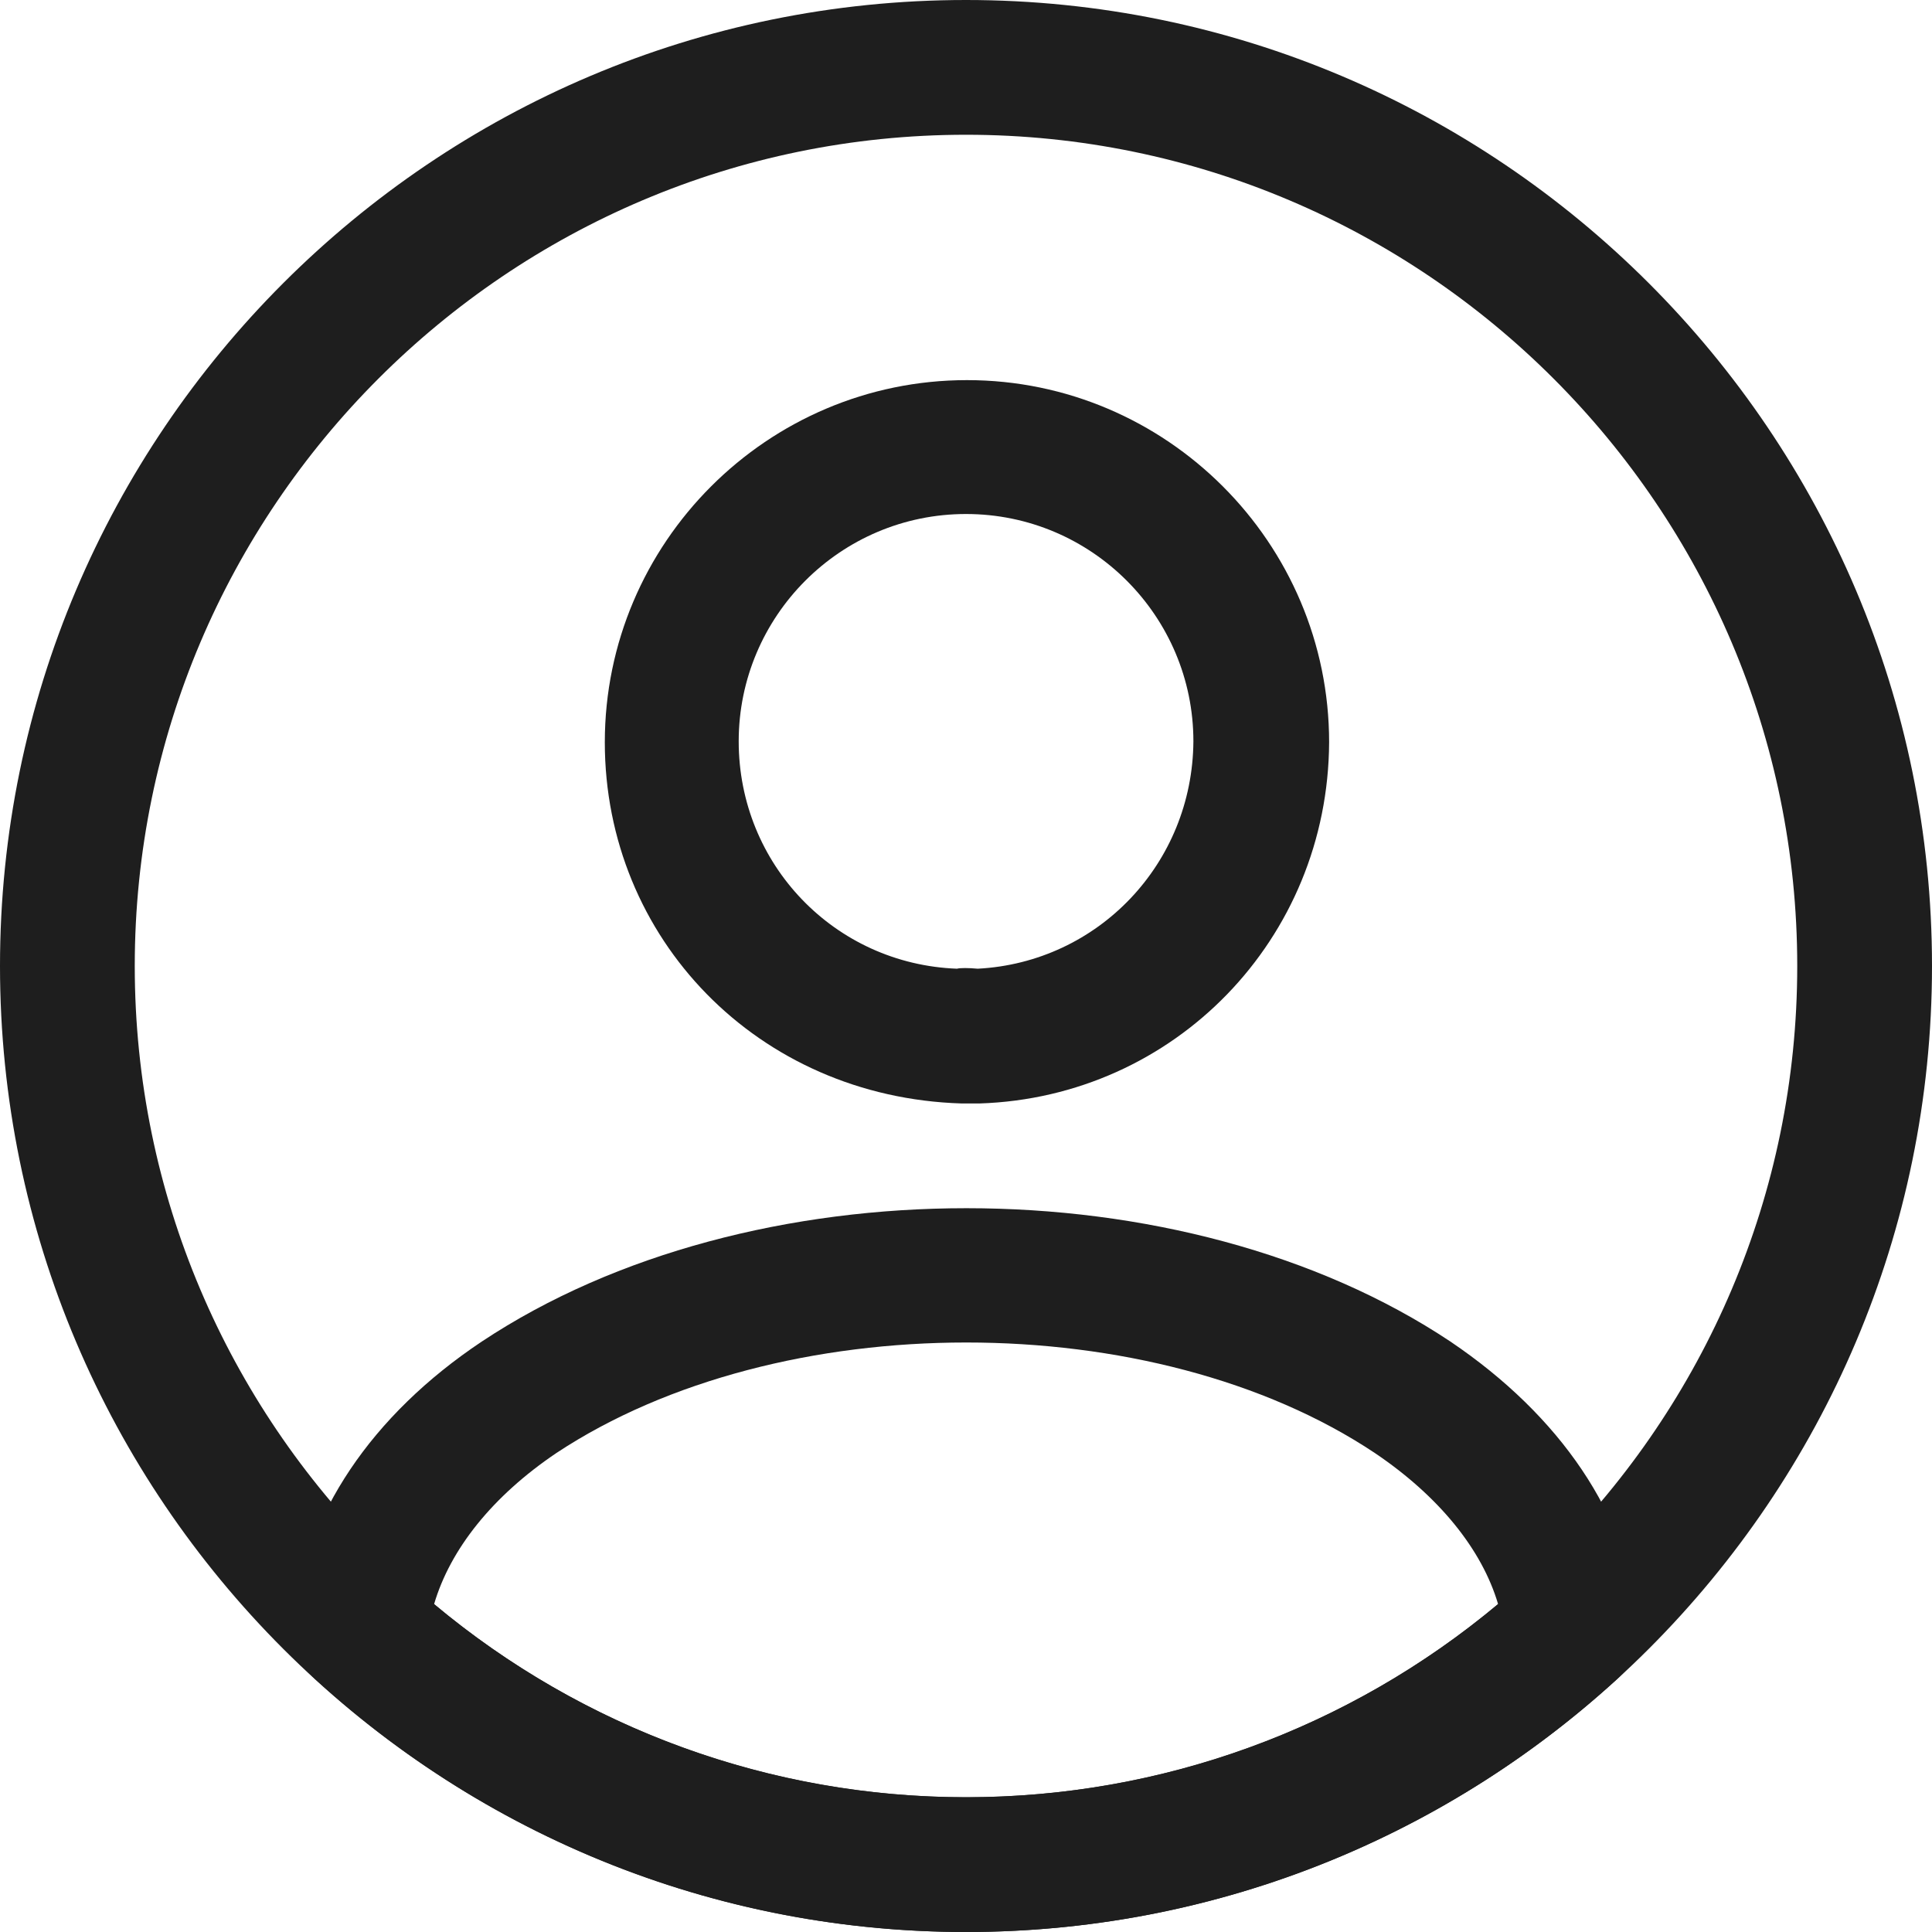
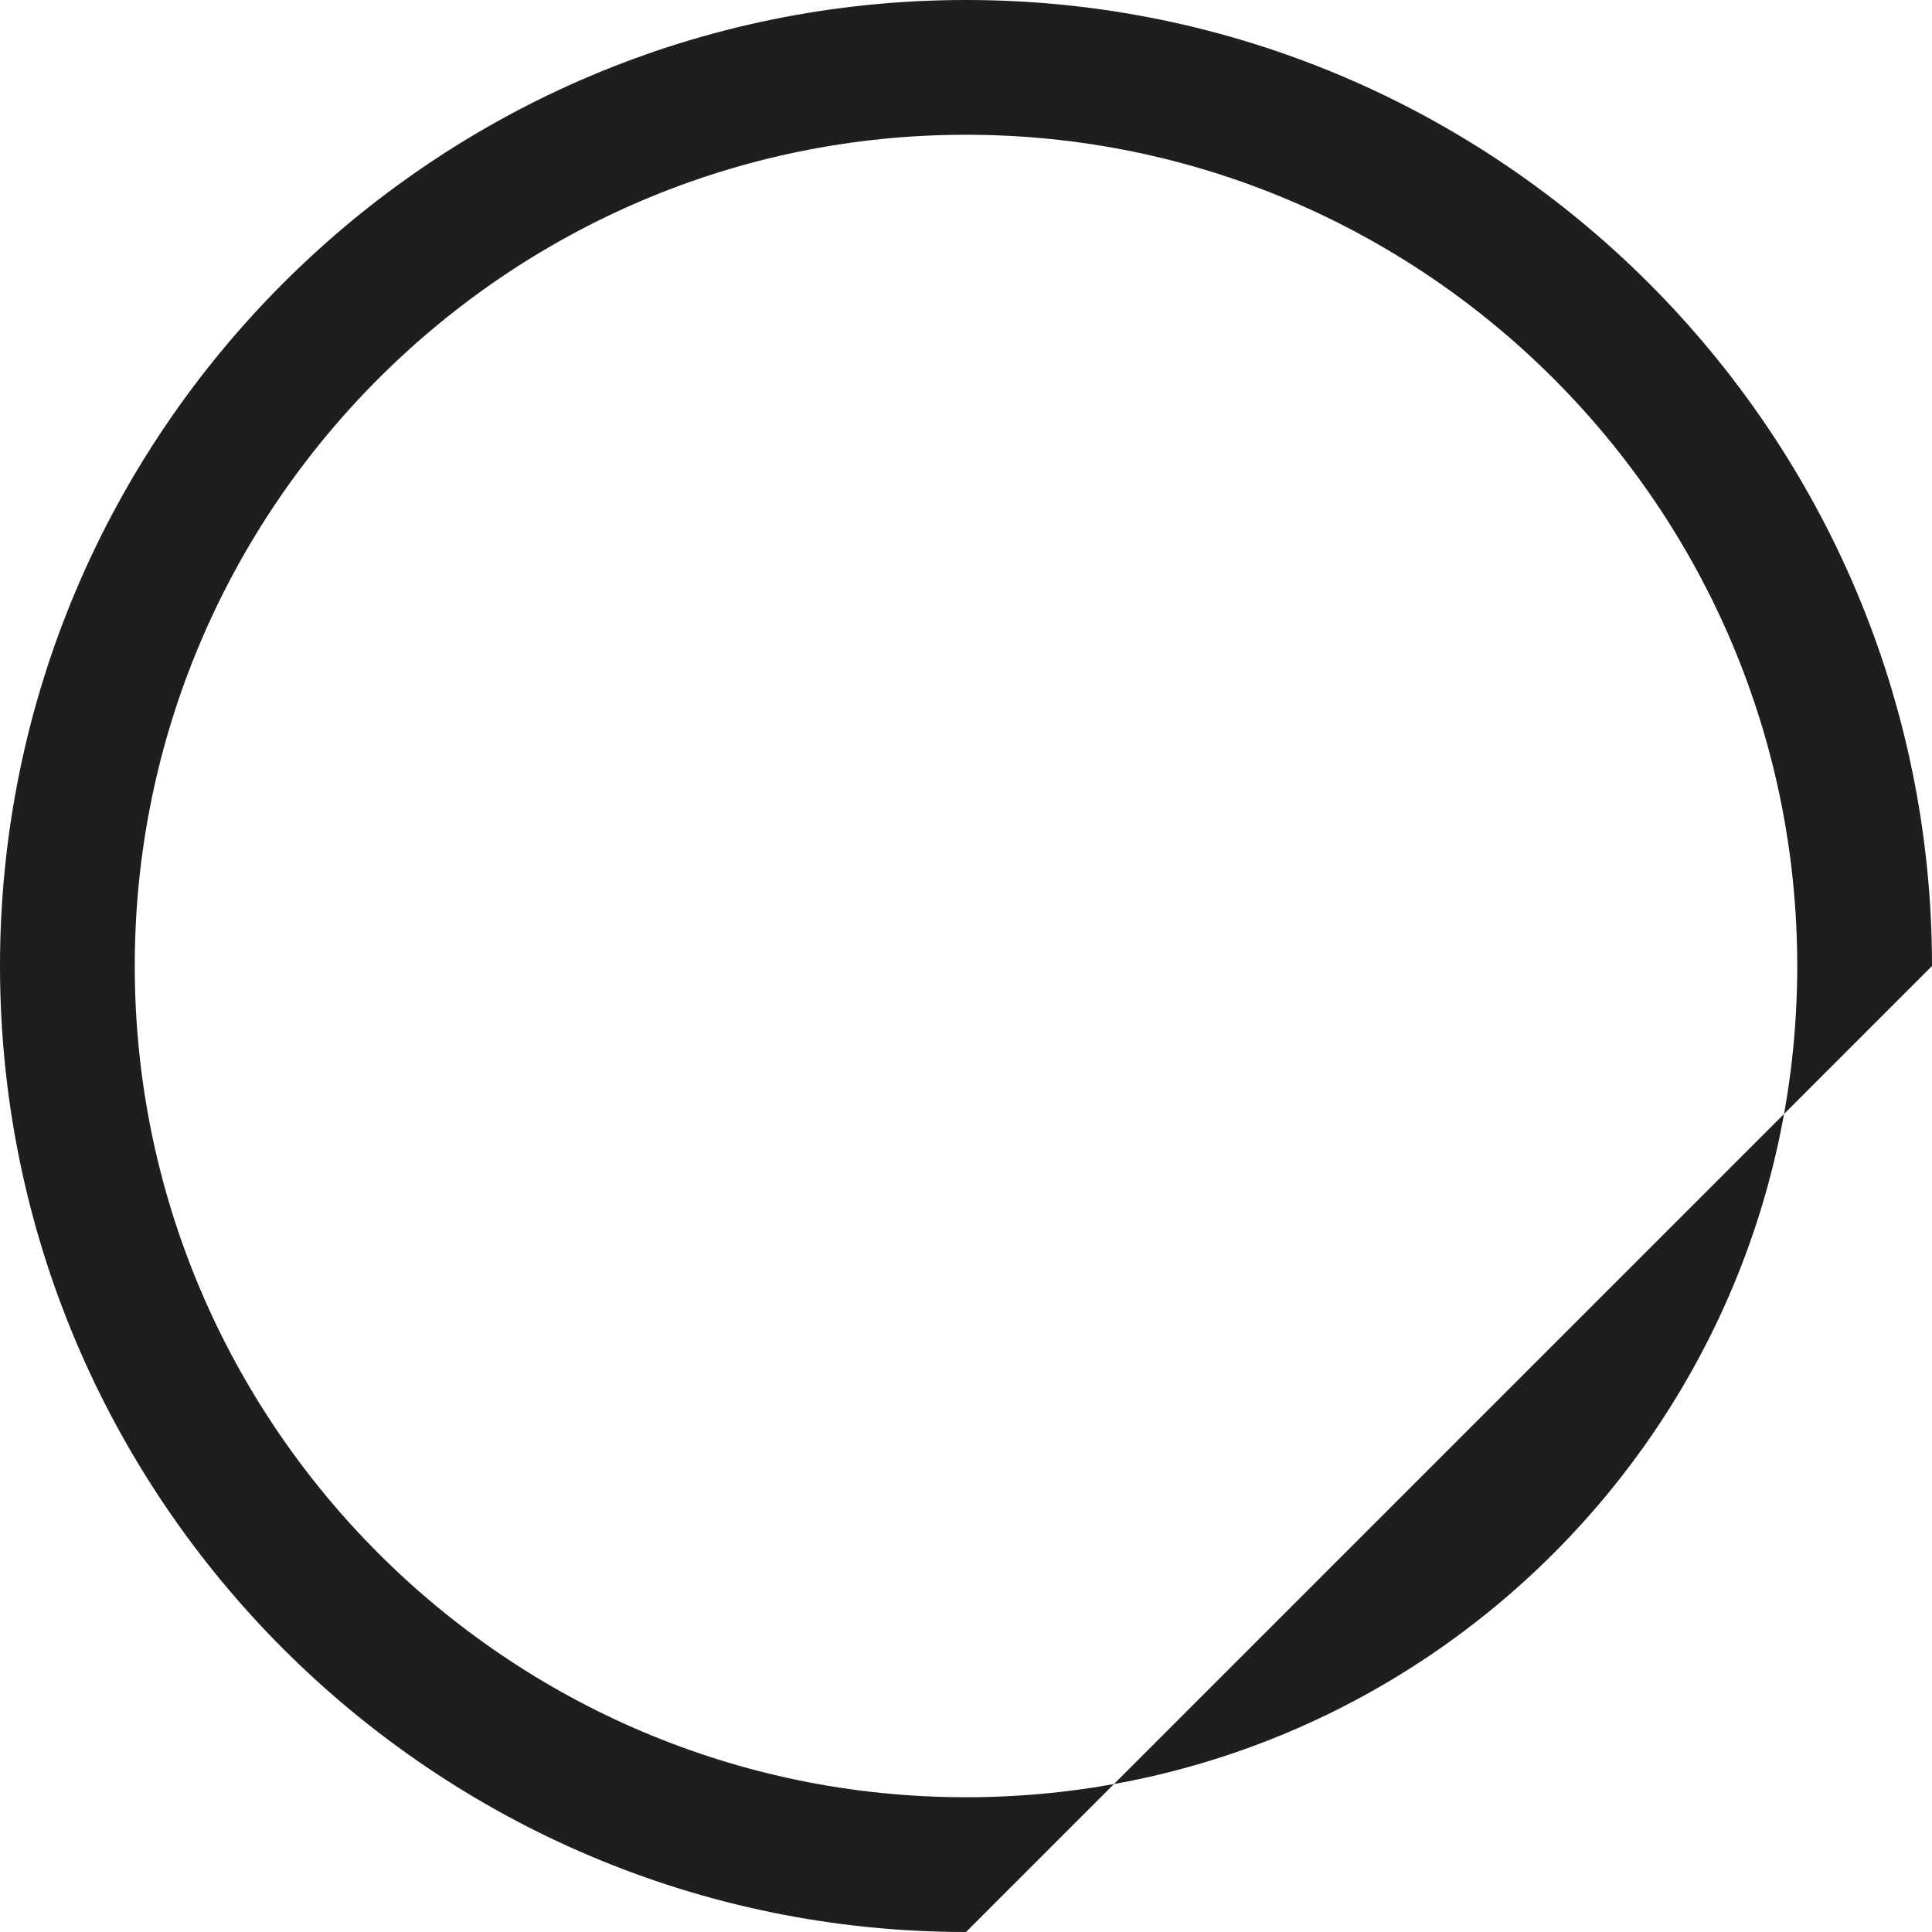
<svg xmlns="http://www.w3.org/2000/svg" width="20" height="20" viewBox="0 0 20 20" fill="none">
-   <path d="M10.112 11.423C10.094 11.423 10.066 11.423 10.047 11.423C10.019 11.423 9.982 11.423 9.954 11.423C7.842 11.358 6.261 9.712 6.261 7.684C6.261 5.619 7.945 3.935 10.01 3.935C12.075 3.935 13.759 5.619 13.759 7.684C13.749 9.721 12.159 11.358 10.14 11.423C10.121 11.423 10.121 11.423 10.112 11.423ZM10 5.321C8.698 5.321 7.647 6.381 7.647 7.674C7.647 8.949 8.642 9.981 9.907 10.028C9.935 10.019 10.028 10.019 10.121 10.028C11.368 9.963 12.345 8.94 12.354 7.674C12.354 6.381 11.303 5.321 10 5.321Z" fill="#1E1E1E" />
-   <path d="M10.001 20C7.498 20 5.108 19.07 3.257 17.377C3.089 17.228 3.015 17.005 3.033 16.791C3.154 15.684 3.843 14.651 4.987 13.888C7.759 12.047 12.252 12.047 15.015 13.888C16.159 14.661 16.847 15.684 16.968 16.791C16.996 17.014 16.912 17.228 16.745 17.377C14.894 19.07 12.503 20 10.001 20ZM4.494 16.605C6.038 17.898 7.982 18.605 10.001 18.605C12.019 18.605 13.963 17.898 15.508 16.605C15.34 16.037 14.894 15.488 14.233 15.042C11.945 13.516 8.066 13.516 5.759 15.042C5.098 15.488 4.661 16.037 4.494 16.605Z" fill="#1E1E1E" />
-   <path d="M10 20C4.484 20 0 15.516 0 10C0 4.484 4.484 0 10 0C15.516 0 20 4.484 20 10C20 15.516 15.516 20 10 20ZM10 1.395C5.256 1.395 1.395 5.256 1.395 10C1.395 14.744 5.256 18.605 10 18.605C14.744 18.605 18.605 14.744 18.605 10C18.605 5.256 14.744 1.395 10 1.395Z" fill="#1E1E1E" />
+   <path d="M10 20C4.484 20 0 15.516 0 10C0 4.484 4.484 0 10 0C15.516 0 20 4.484 20 10ZM10 1.395C5.256 1.395 1.395 5.256 1.395 10C1.395 14.744 5.256 18.605 10 18.605C14.744 18.605 18.605 14.744 18.605 10C18.605 5.256 14.744 1.395 10 1.395Z" fill="#1E1E1E" />
</svg>